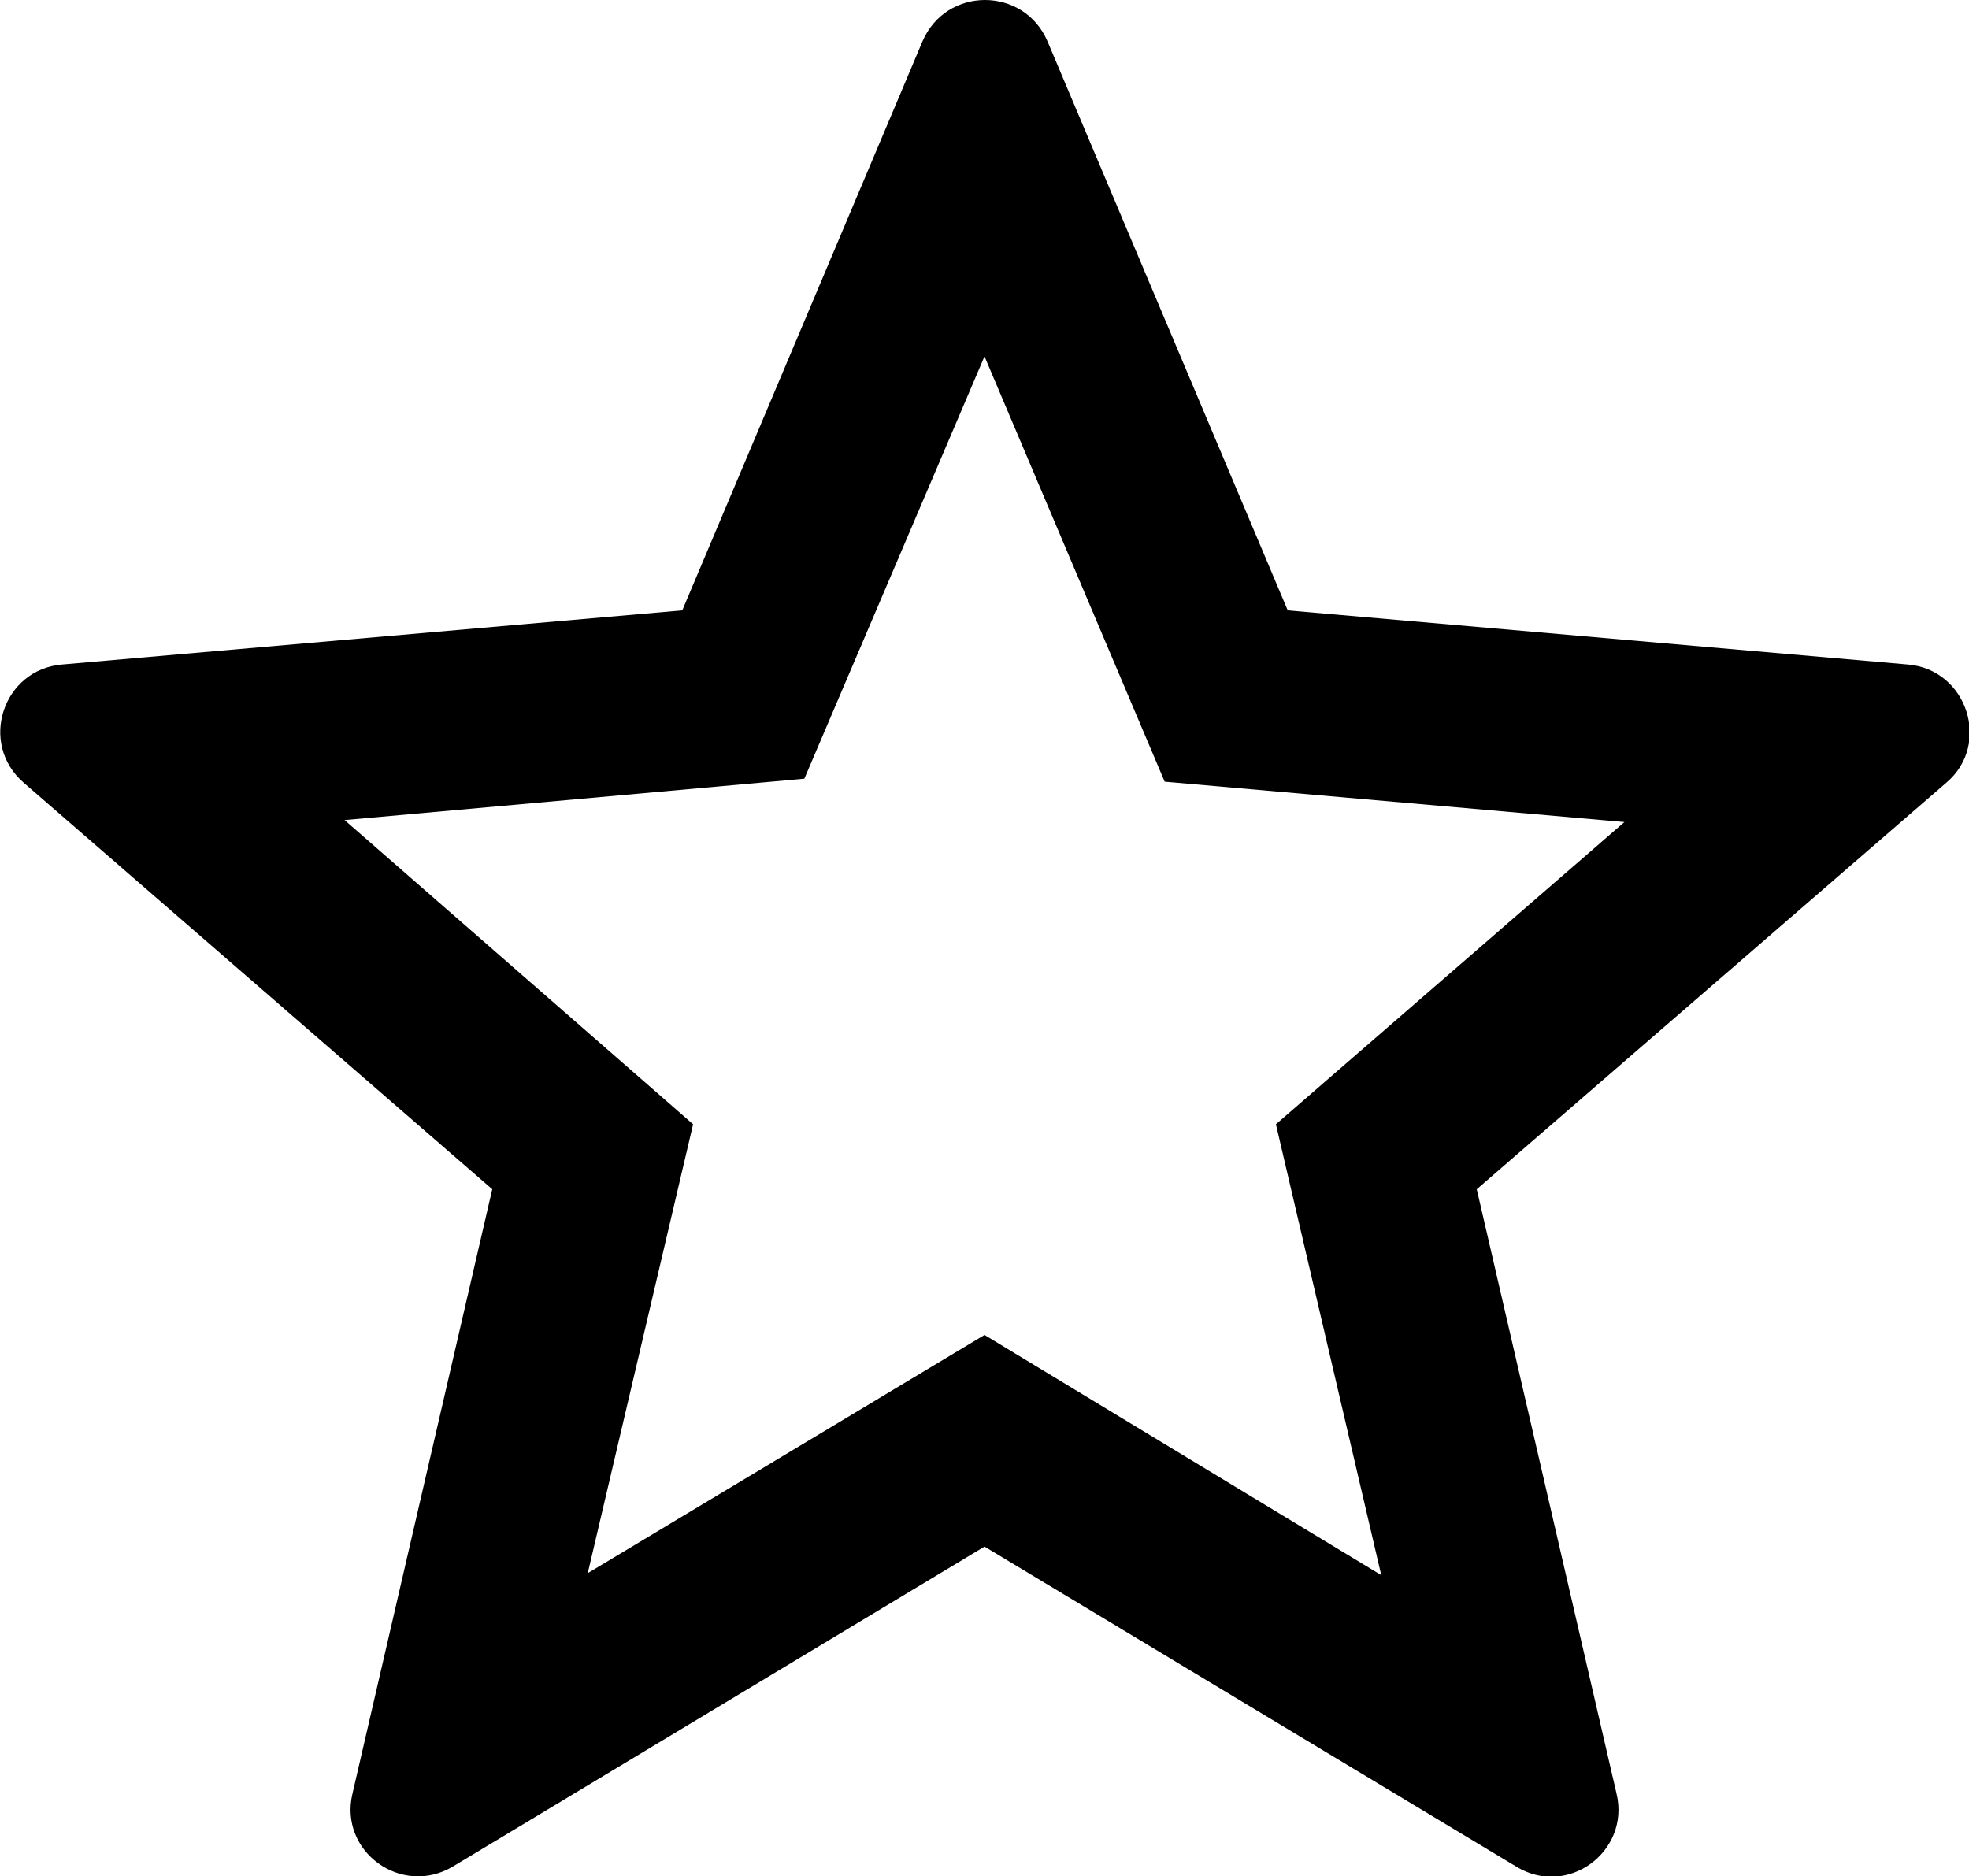
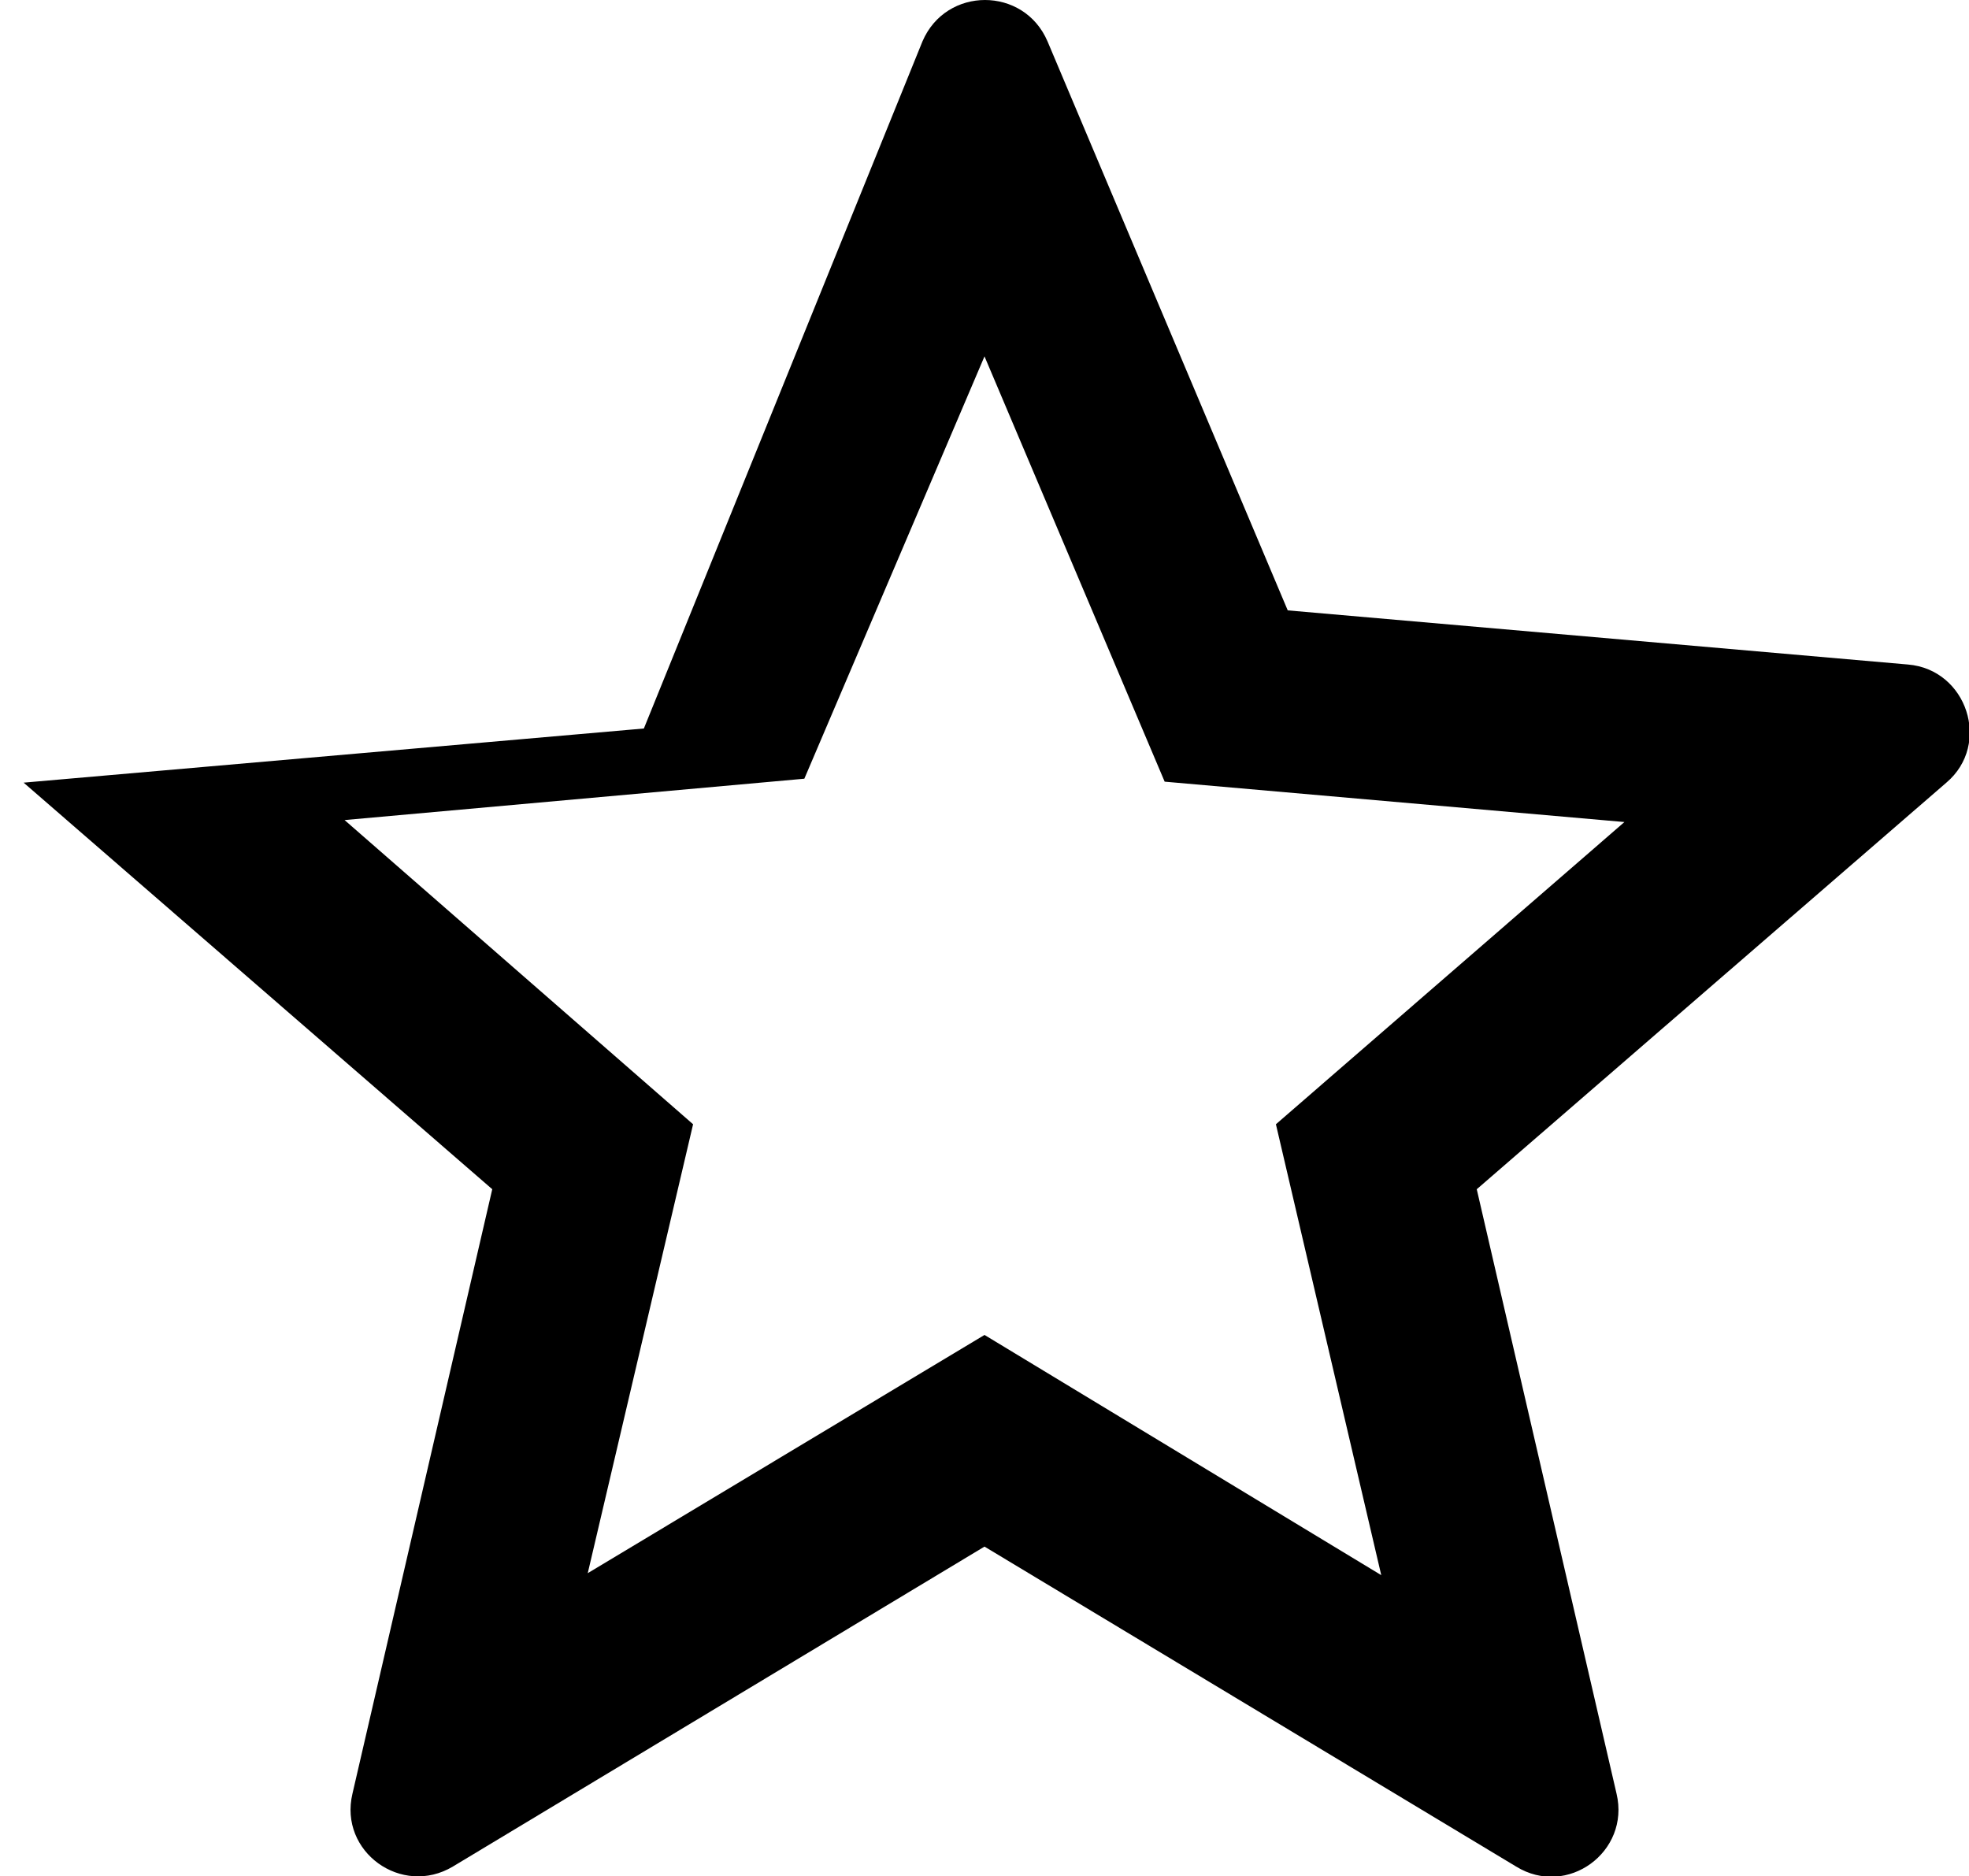
<svg xmlns="http://www.w3.org/2000/svg" id="grade" viewBox="0 0 200 190.6">
-   <path style="fill:#000;" d="M59.7,159.8l40.3-24.2l40.3,24.4l-10.7-45.8L165,83.5l-46.7-4.1L100,36.2L81.7,79.1L35,83.3l35.4,30.9L59.7,159.8z M46,189.6c-5.2,3.1-11.6-1.5-10.2-7.4L50,120.8L2.4,79.5c-4.6-4-2.1-11.5,3.9-12l63-5.5L93.7,4.2c2.4-5.6,10.3-5.6,12.7,0L130.8,62l63,5.5c6,0.5,8.5,8.1,3.9,12L150,120.8l14.2,61.4c1.4,5.9-5,10.6-10.2,7.4l-54-32.5L46,189.6z" />
+   <path style="fill:#000;" d="M59.7,159.8l40.3-24.2l40.3,24.4l-10.7-45.8L165,83.5l-46.7-4.1L100,36.2L81.7,79.1L35,83.3l35.4,30.9L59.7,159.8z M46,189.6c-5.2,3.1-11.6-1.5-10.2-7.4L50,120.8L2.4,79.5l63-5.5L93.7,4.2c2.4-5.6,10.3-5.6,12.7,0L130.8,62l63,5.5c6,0.5,8.5,8.1,3.9,12L150,120.8l14.2,61.4c1.4,5.9-5,10.6-10.2,7.4l-54-32.5L46,189.6z" />
</svg>